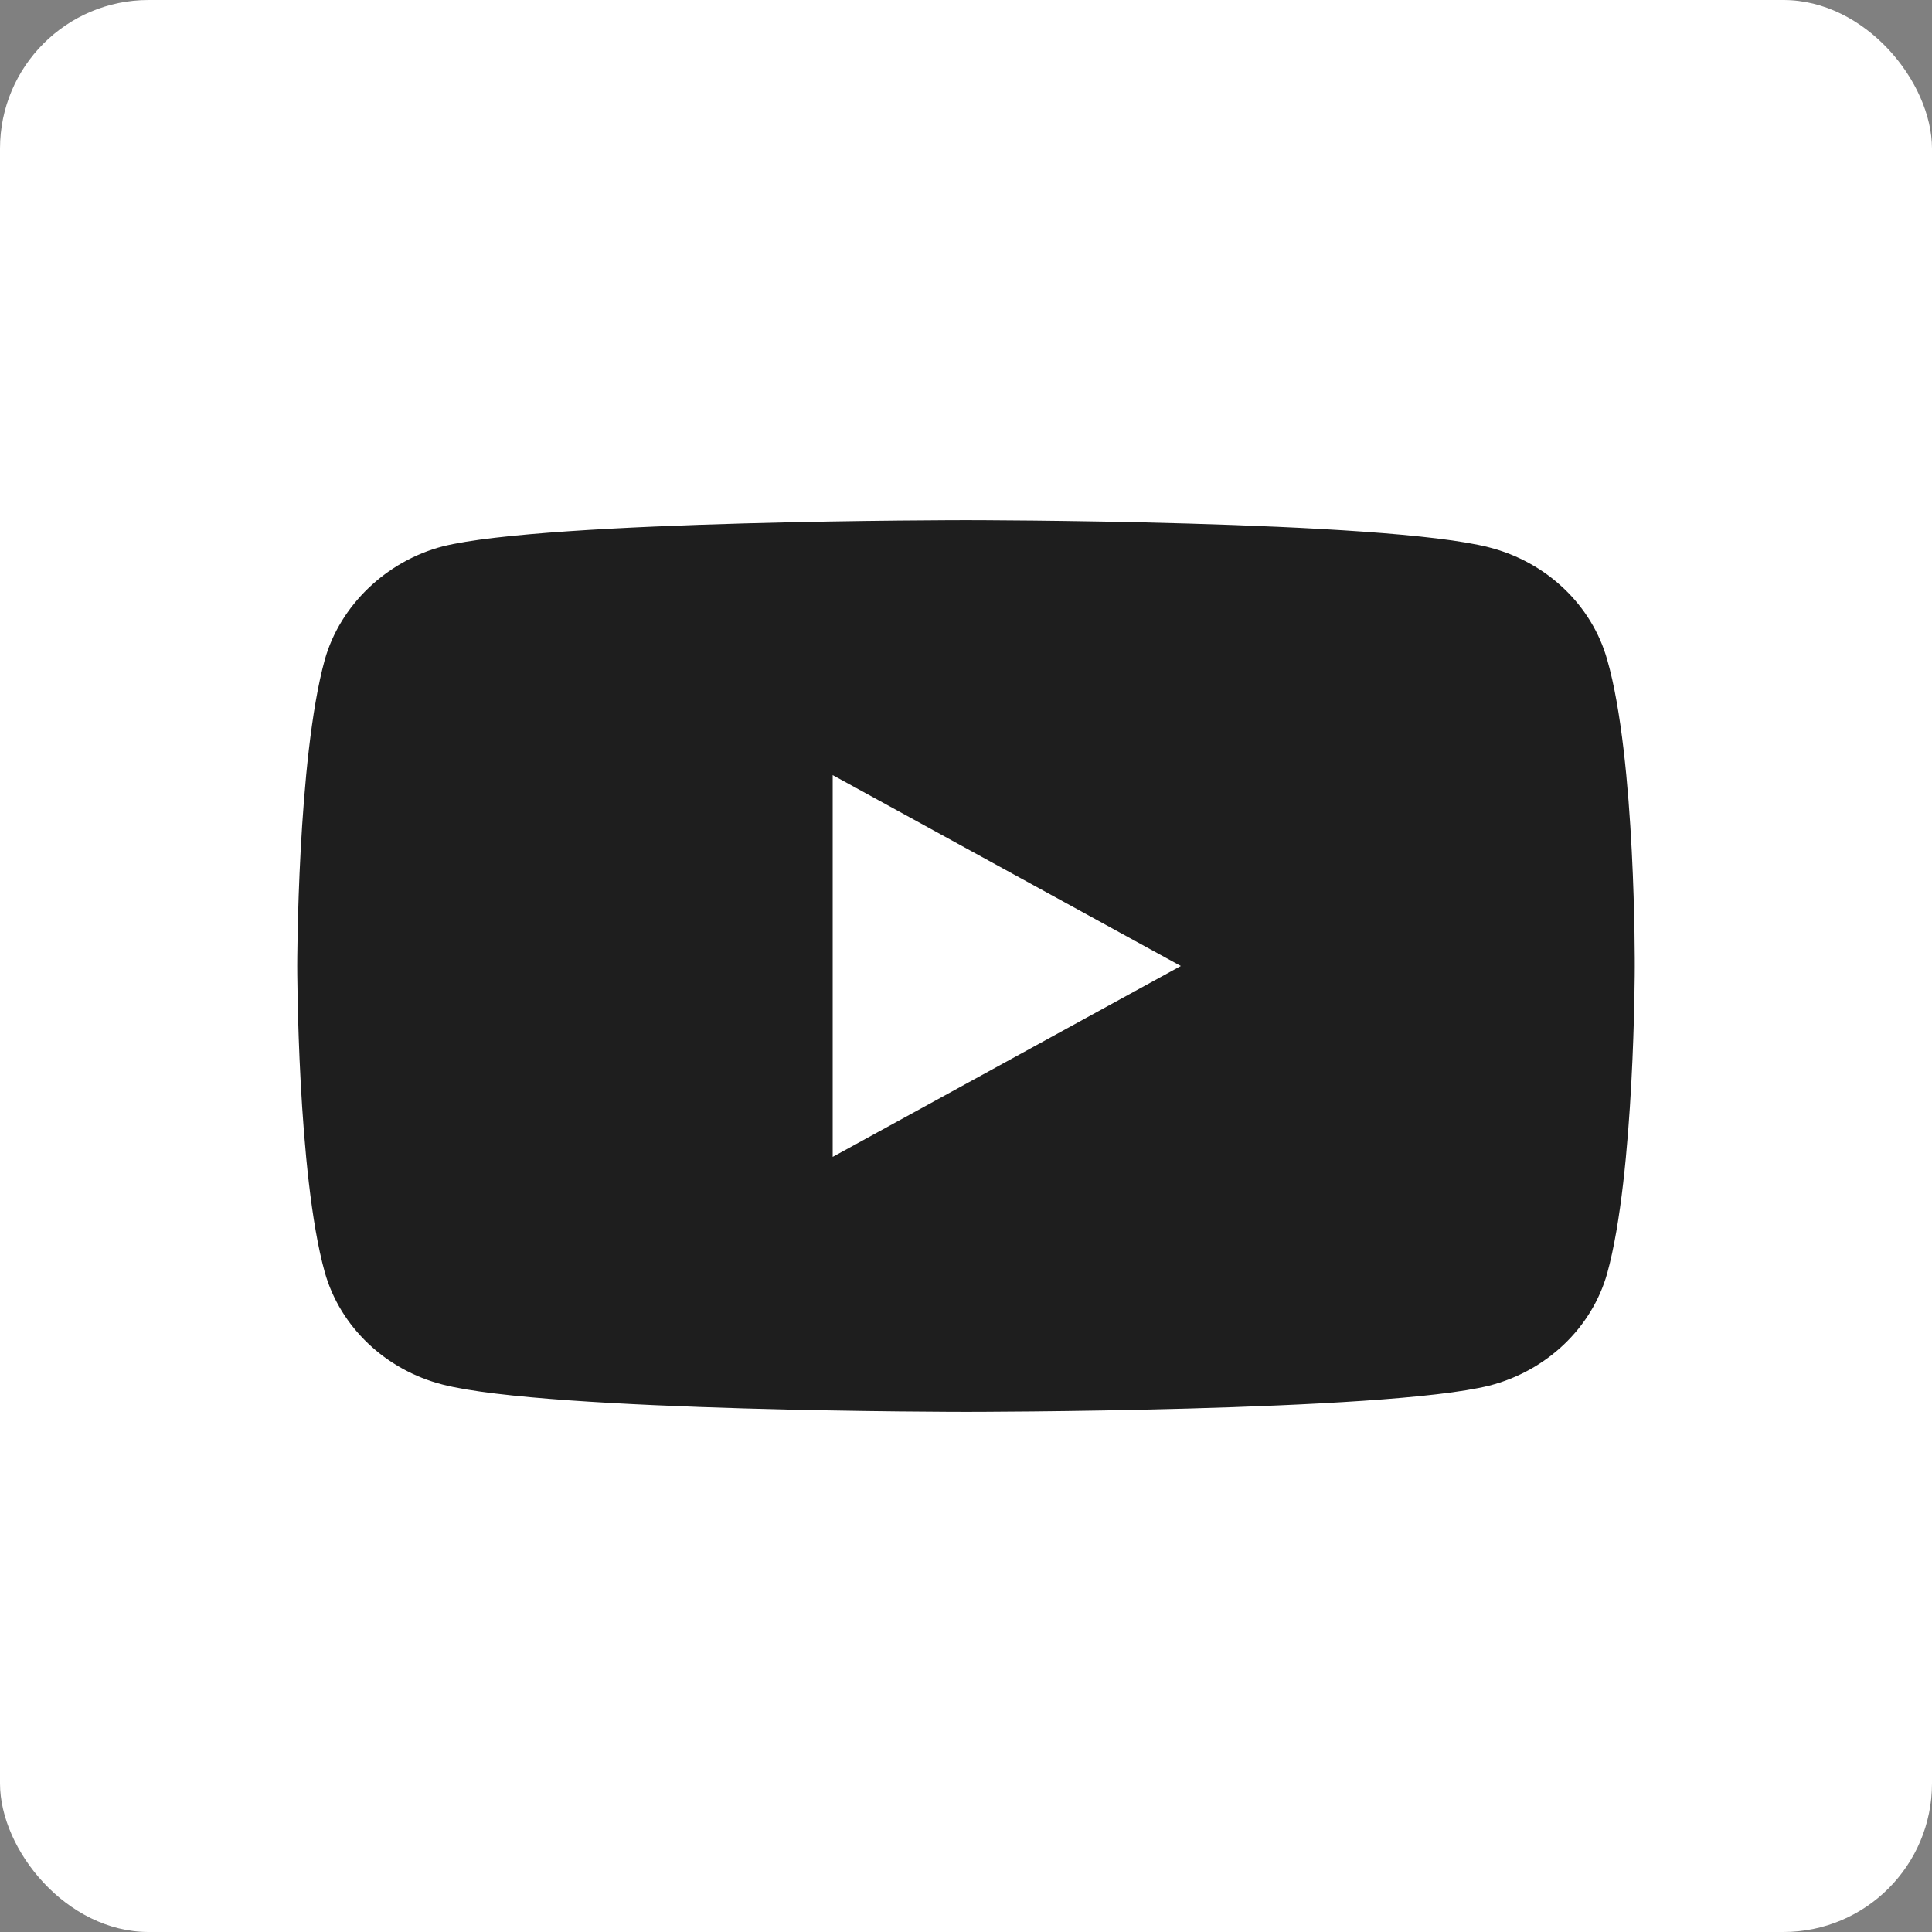
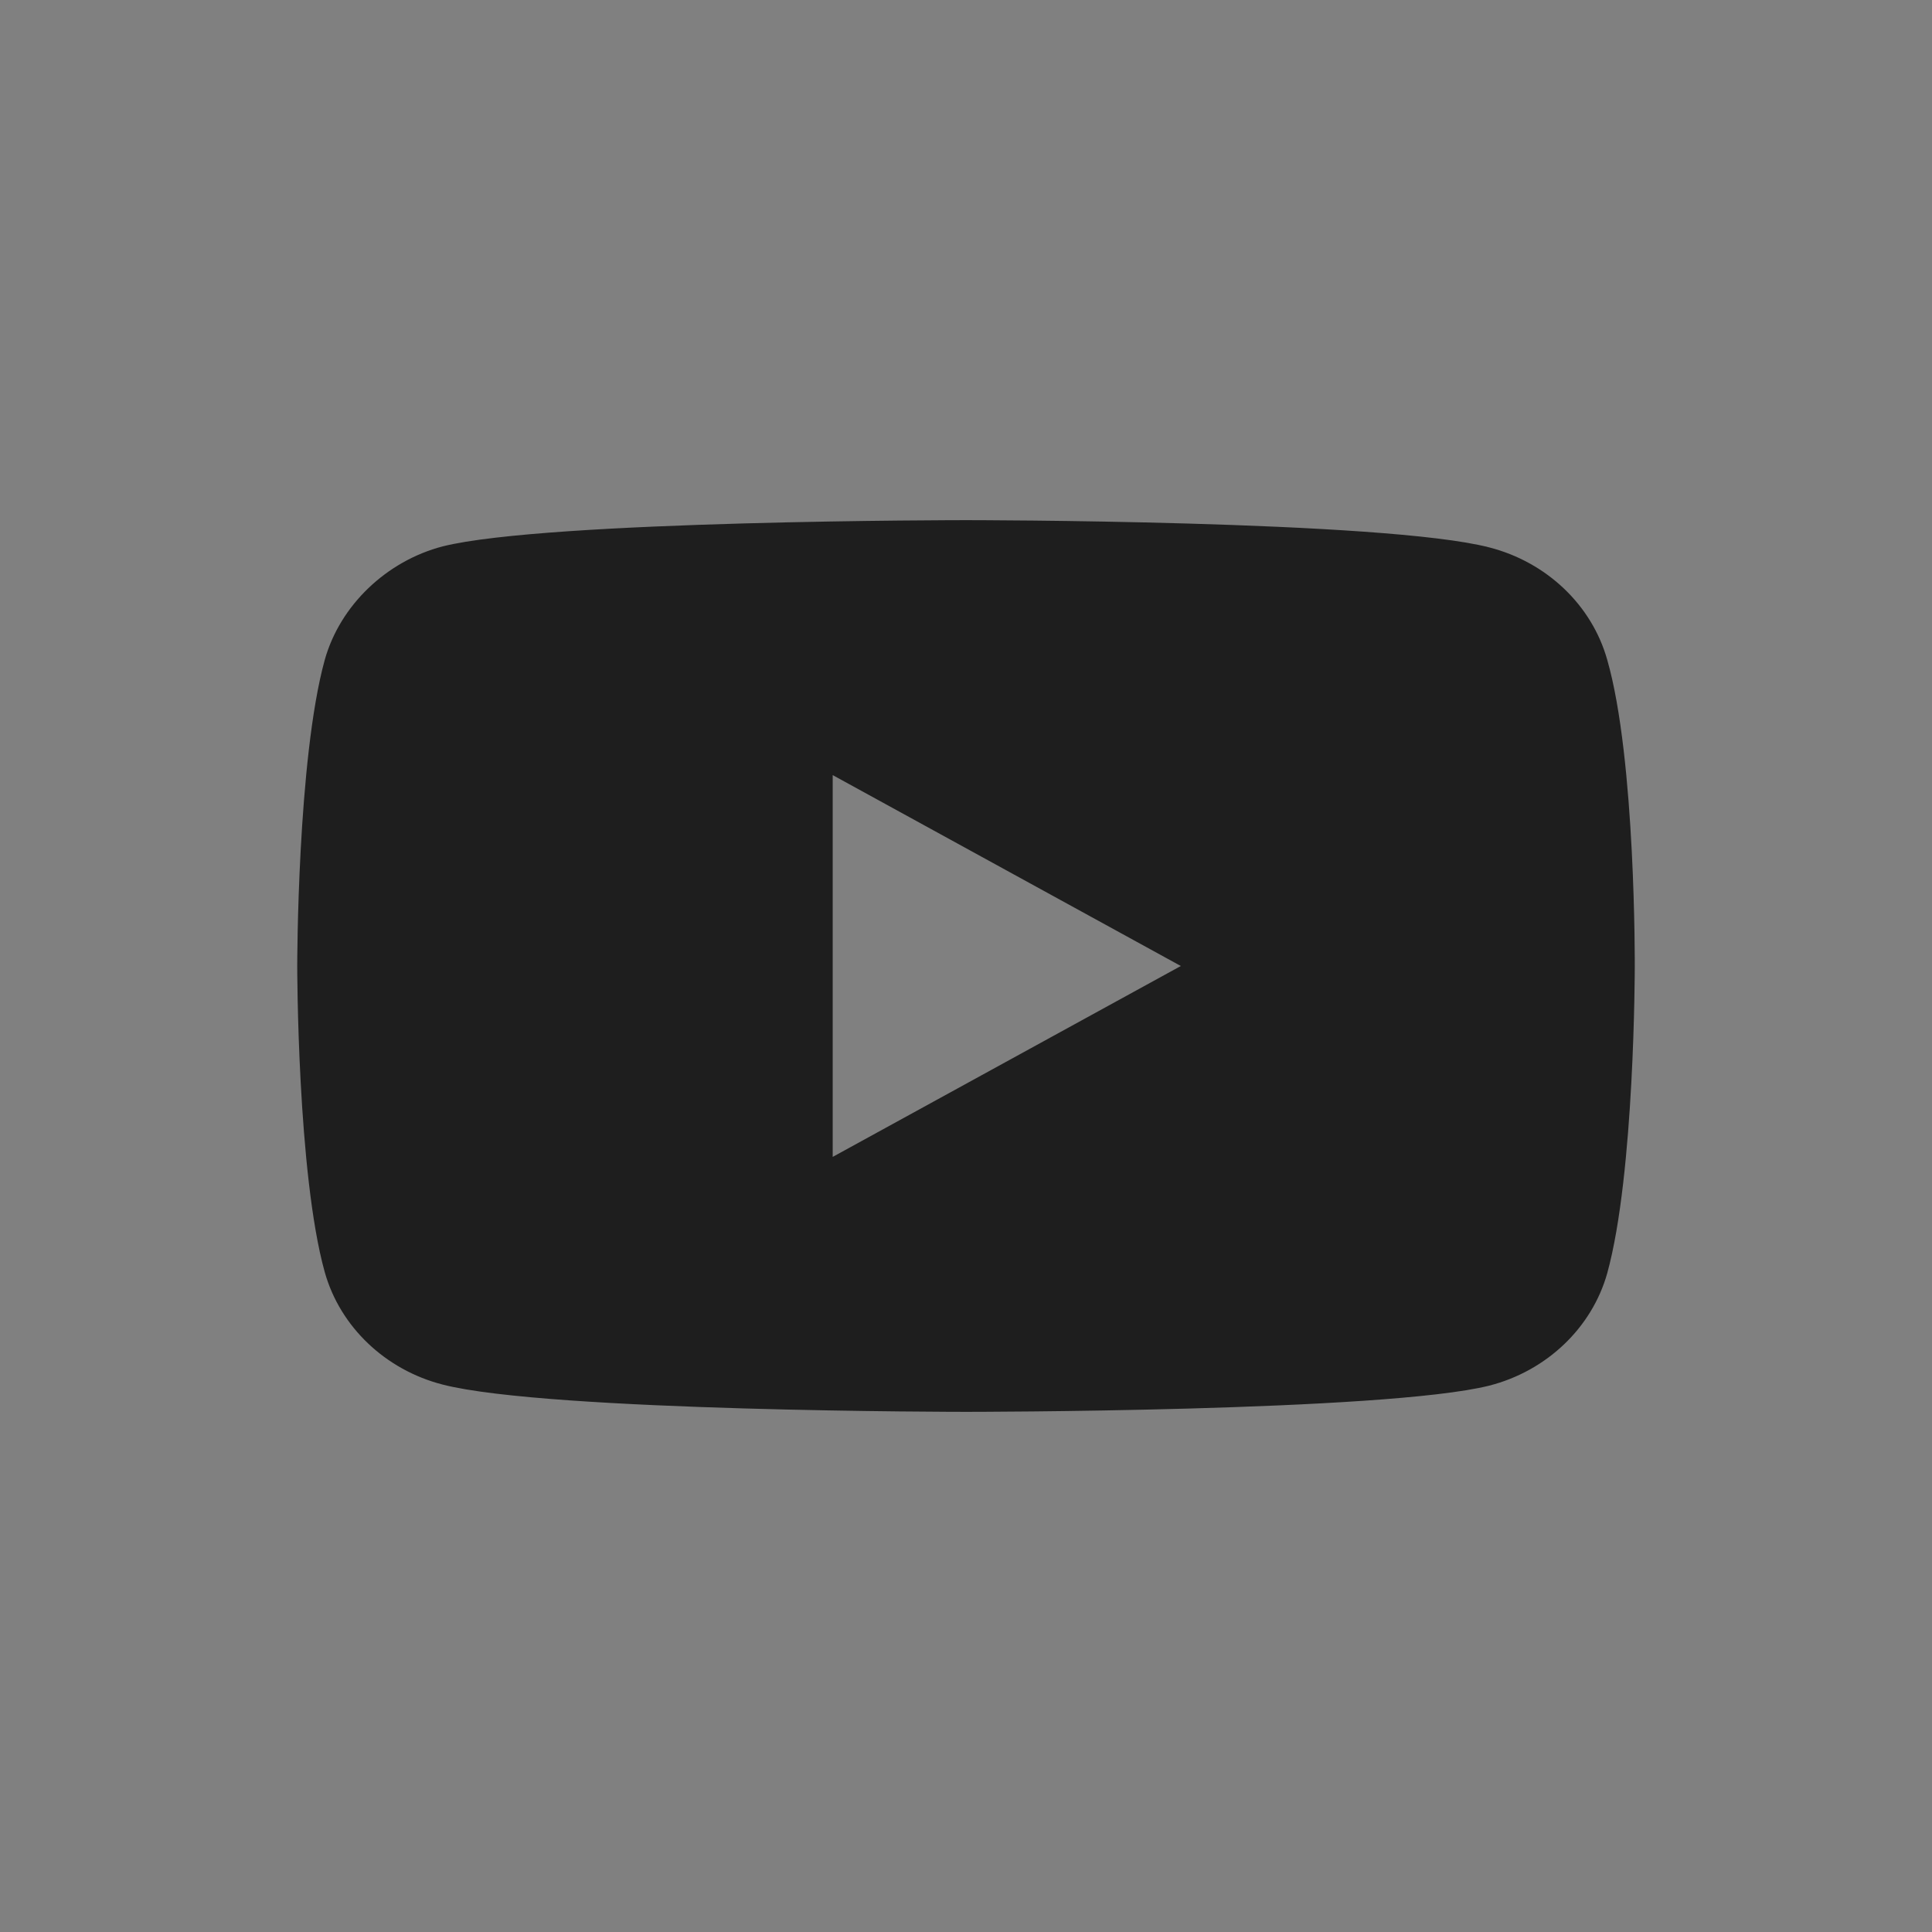
<svg xmlns="http://www.w3.org/2000/svg" width="26" height="26" viewBox="0 0 26 26" fill="none">
  <rect x="0" y="0" width="26" height="26" fill="#808080" stroke="none" />
-   <rect width="26" height="26" rx="2" fill="white" />
  <path d="M21.629 8.878C21.422 8.143 20.814 7.565 20.043 7.367C18.634 7 13 7 13 7C13 7 7.366 7 5.957 7.353C5.201 7.551 4.578 8.144 4.371 8.878C4 10.219 4 13 4 13C4 13 4 15.795 4.371 17.122C4.578 17.856 5.186 18.435 5.957 18.633C7.38 19 13 19 13 19C13 19 18.634 19 20.043 18.647C20.814 18.449 21.422 17.87 21.629 17.136C22 15.795 22 13.014 22 13.014C22 13.014 22.015 10.219 21.629 8.878ZM11.206 15.569V10.431L15.891 13L11.206 15.569Z" fill="#1E1E1E" />
</svg>